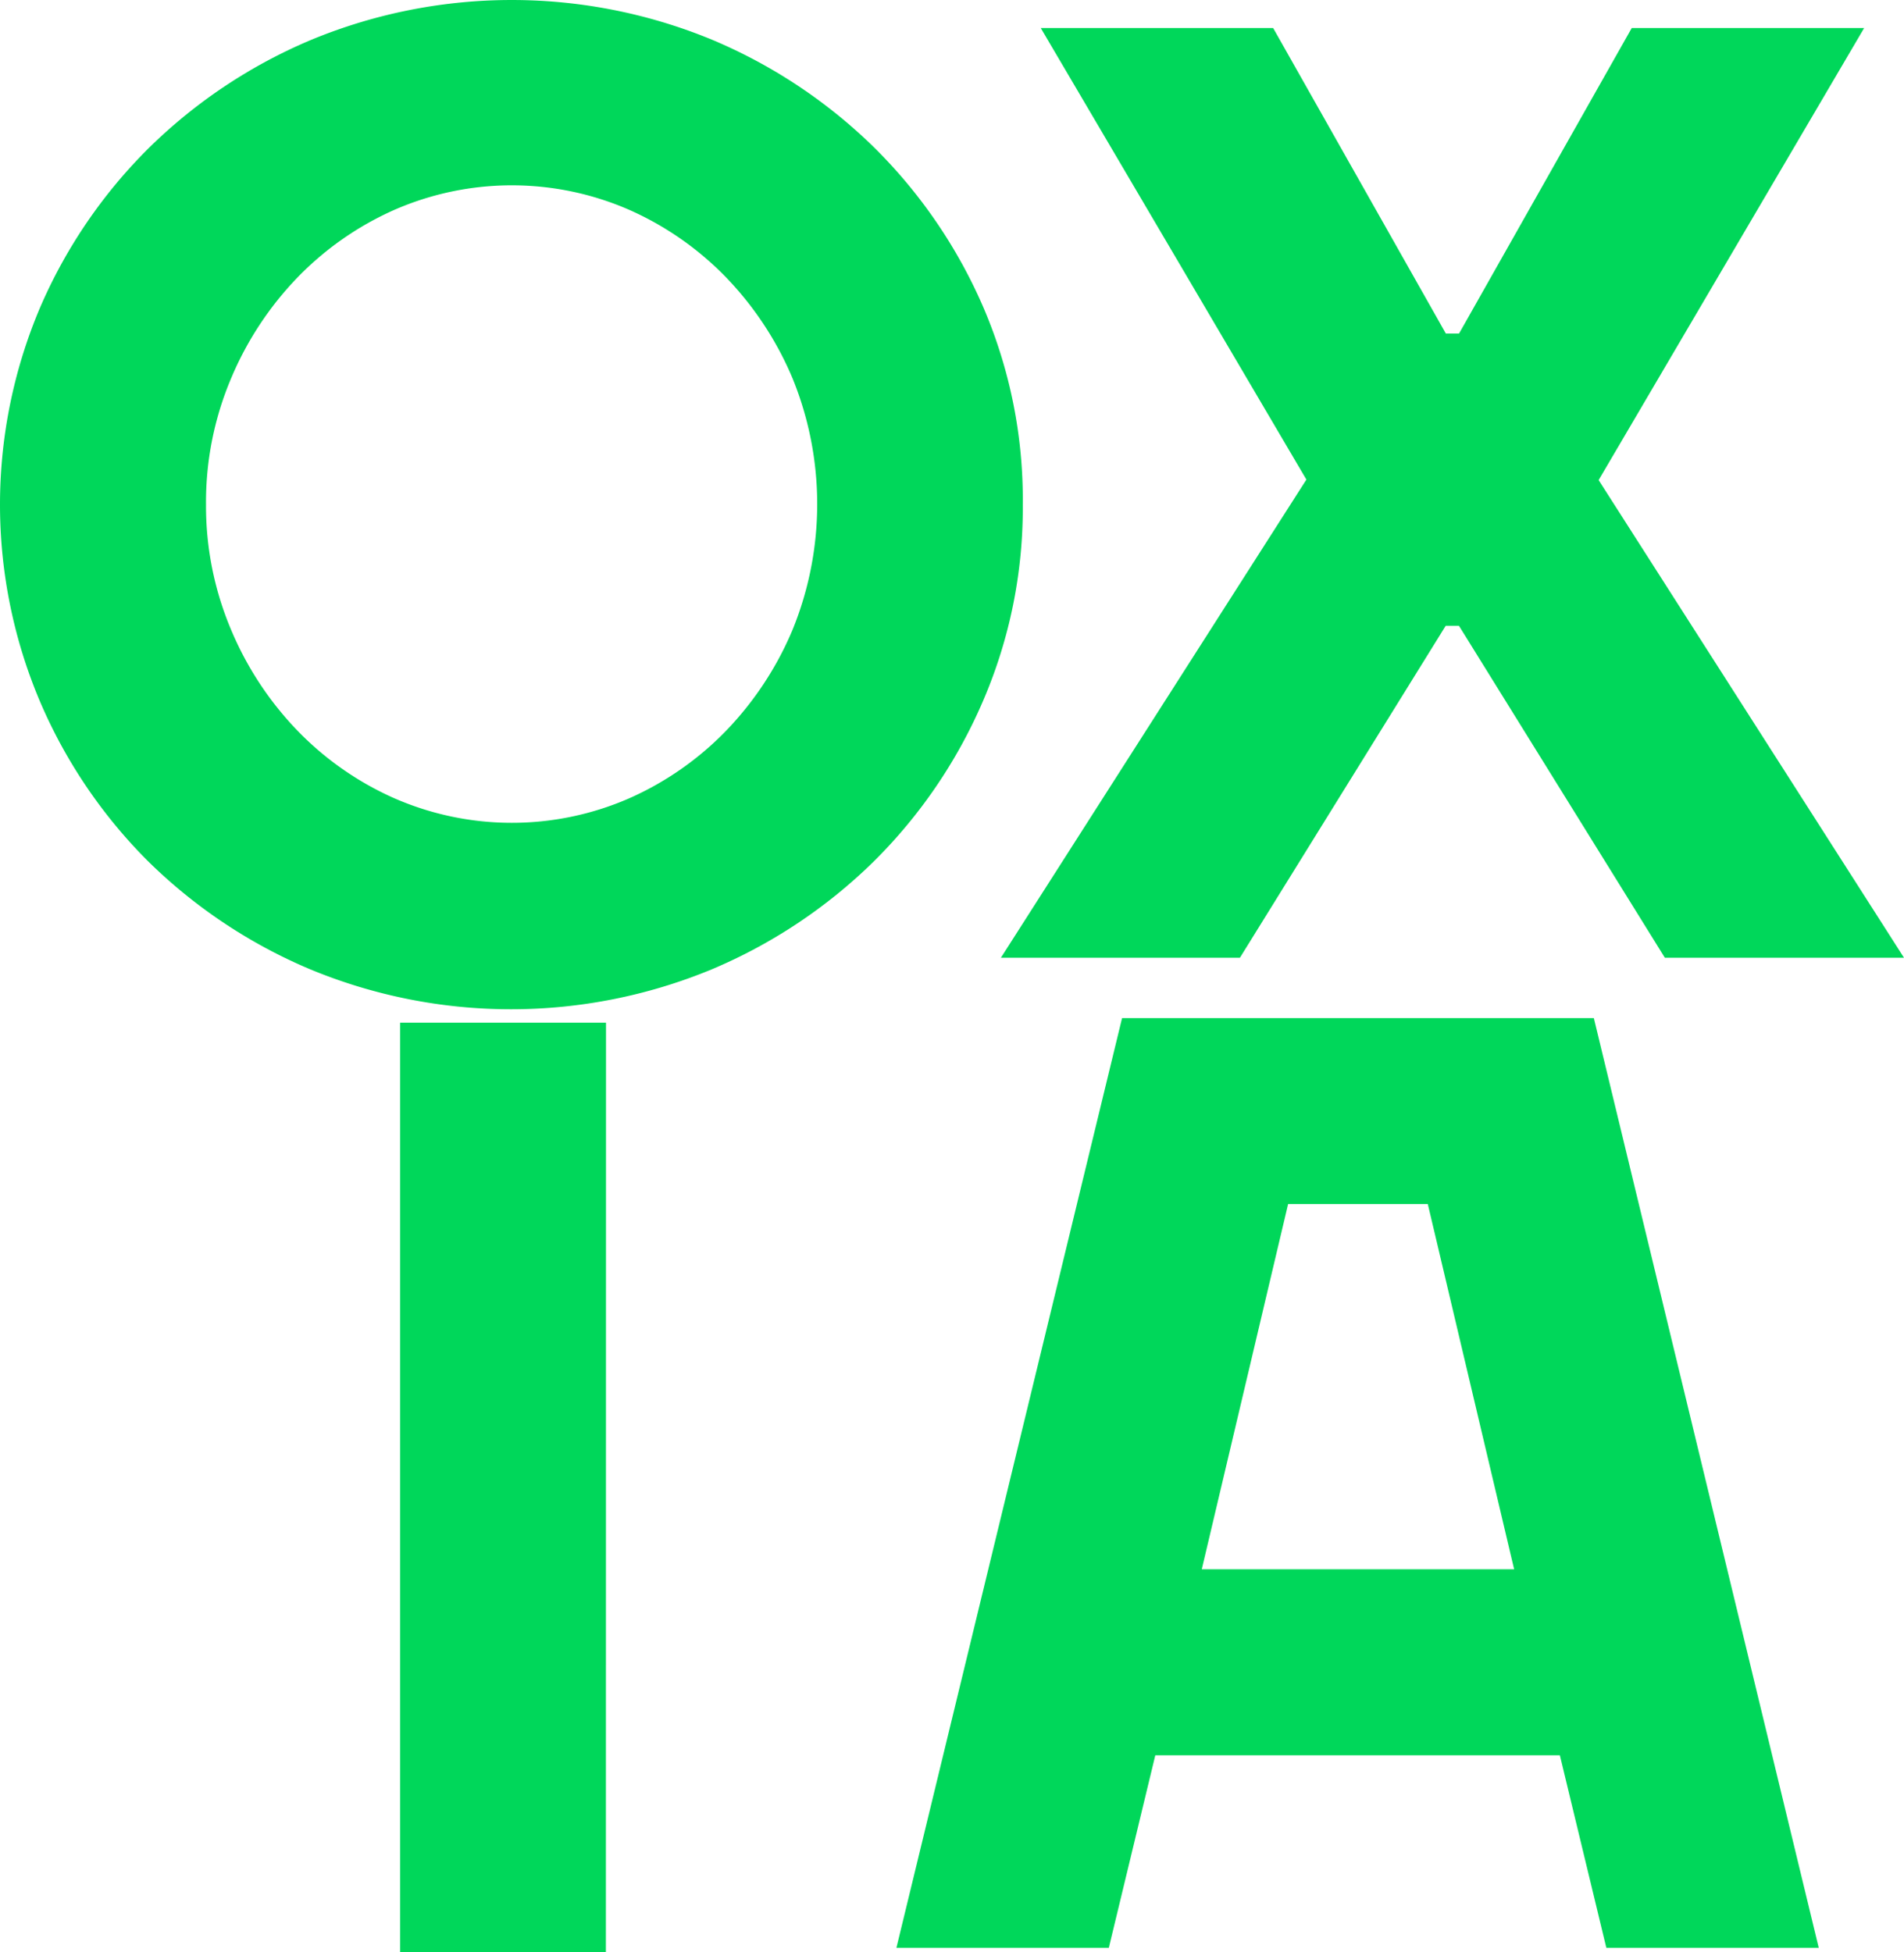
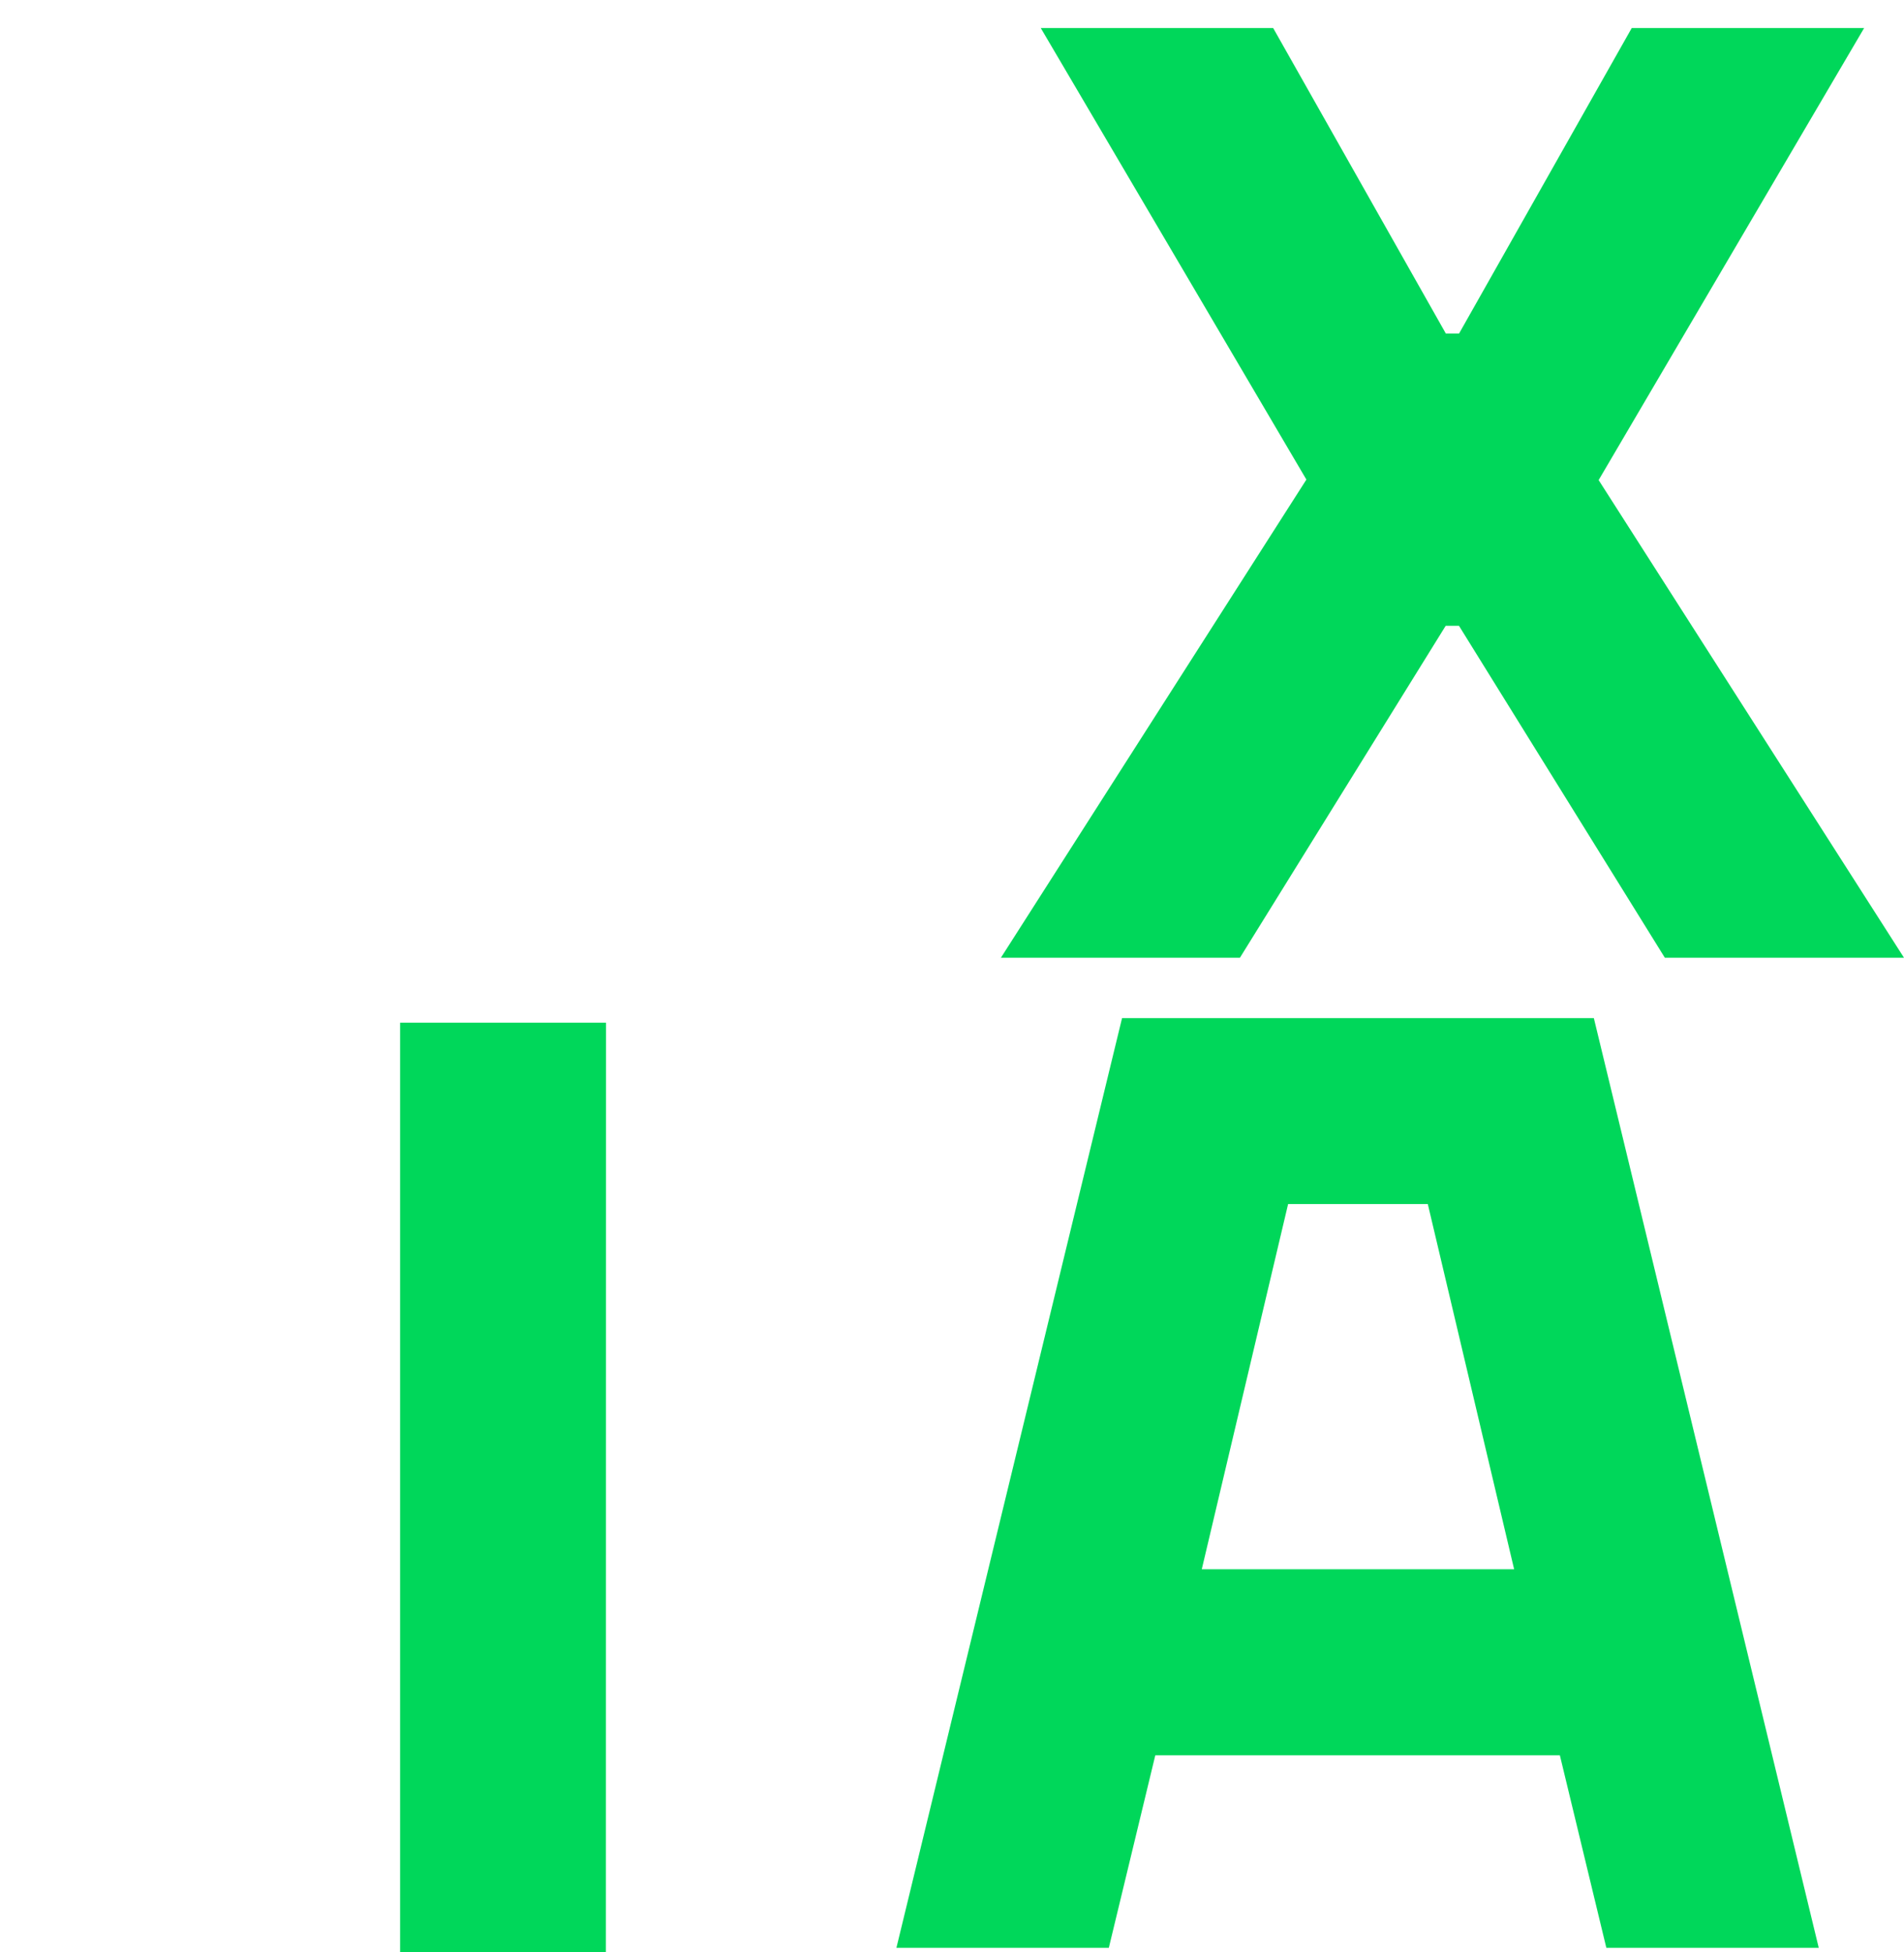
<svg xmlns="http://www.w3.org/2000/svg" xmlns:ns1="http://sodipodi.sourceforge.net/DTD/sodipodi-0.dtd" xmlns:ns2="http://www.inkscape.org/namespaces/inkscape" version="1.1" viewBox="0 0 152.387 156.251" data-name="Layer 1" id="Layer_1" ns1:docname="oxia_plain.svg" width="152.387" height="156.251" ns2:version="0.92.5 (2060ec1f9f, 2020-04-08)">
  <ns1:namedview pagecolor="#ffffff" bordercolor="#666666" borderopacity="1" objecttolerance="10" gridtolerance="10" guidetolerance="10" ns2:pageopacity="0" ns2:pageshadow="2" ns2:window-width="1868" ns2:window-height="1016" id="namedview11" showgrid="false" units="mm" fit-margin-top="0" fit-margin-left="0" fit-margin-right="0" fit-margin-bottom="0" ns2:zoom="3.3543739" ns2:cx="93.466871" ns2:cy="80.861488" ns2:window-x="52" ns2:window-y="27" ns2:window-maximized="1" ns2:current-layer="Layer_1" />
  <defs id="defs4">
    <style id="style2">.cls-1{fill:#00d75a;}</style>
  </defs>
  <title id="title6">Artboard 1 copy 3</title>
-   <path id="path10" d="m 81.859,40.388 a 39,39 0 0 1 -3.19,15.73 40.67,40.67 0 0 1 -8.72,12.81 41.42,41.42 0 0 1 -13,8.66 42,42 0 0 1 -32.1,0 41.36,41.36 0 0 1 -13,-8.66 40.61,40.61 0 0 1 -8.66,-12.81 40.39,40.39 0 0 1 0,-31.46 40.63,40.63 0 0 1 8.72,-12.81 41.39,41.39 0 0 1 13,-8.66 42,42 0 0 1 32.1,0 41.45,41.45 0 0 1 13,8.66 40.69,40.69 0 0 1 8.72,12.81 39,39 0 0 1 3.13,15.73 z m -65.37,0 a 25.39,25.39 0 0 0 2,10 26.23,26.23 0 0 0 5.31,8.08 24.69,24.69 0 0 0 7.76,5.42 23.48,23.48 0 0 0 18.81,0 24.71,24.71 0 0 0 7.76,-5.42 26.29,26.29 0 0 0 5.31,-8.08 26.65,26.65 0 0 0 0,-20.09 26.32,26.32 0 0 0 -5.31,-8.08 24.76,24.76 0 0 0 -7.76,-5.42 23.48,23.48 0 0 0 -18.81,0 24.75,24.75 0 0 0 -7.76,5.42 26.25,26.25 0 0 0 -5.31,8.08 25.39,25.39 0 0 0 -2,10.09 z" class="cls-1" ns2:connector-curvature="0" style="fill:#00d75a" />
  <path id="path12" d="M 99.237,76.653 H 80.107 l 24.45,-38.27 L 83.297,2.243 h 18.6 l 13.82,24.45 h 1.06 l 13.82,-24.45 h 18.6 l -21.25,36.18 24.44,38.23 h -19.14 l -16.48,-26.57 h -1.06 z" class="cls-1" ns2:connector-curvature="0" style="fill:#00d75a" />
  <path id="path14" d="m 48.492,156.251 h -16.47 V 81.851 h 16.48 z" class="cls-1" ns2:connector-curvature="0" style="fill:#00d75a" />
  <path id="path16" d="m 89.804,81.485 h 37.76 l 18,74.41 h -17 l -3.72,-15.41 H 92.464 l -3.72,15.41 h -17 z m 6.38,44.11 h 25 l -6.91,-29.23 h -11.18 z" class="cls-1" ns2:connector-curvature="0" style="fill:#00d75a" />
</svg>